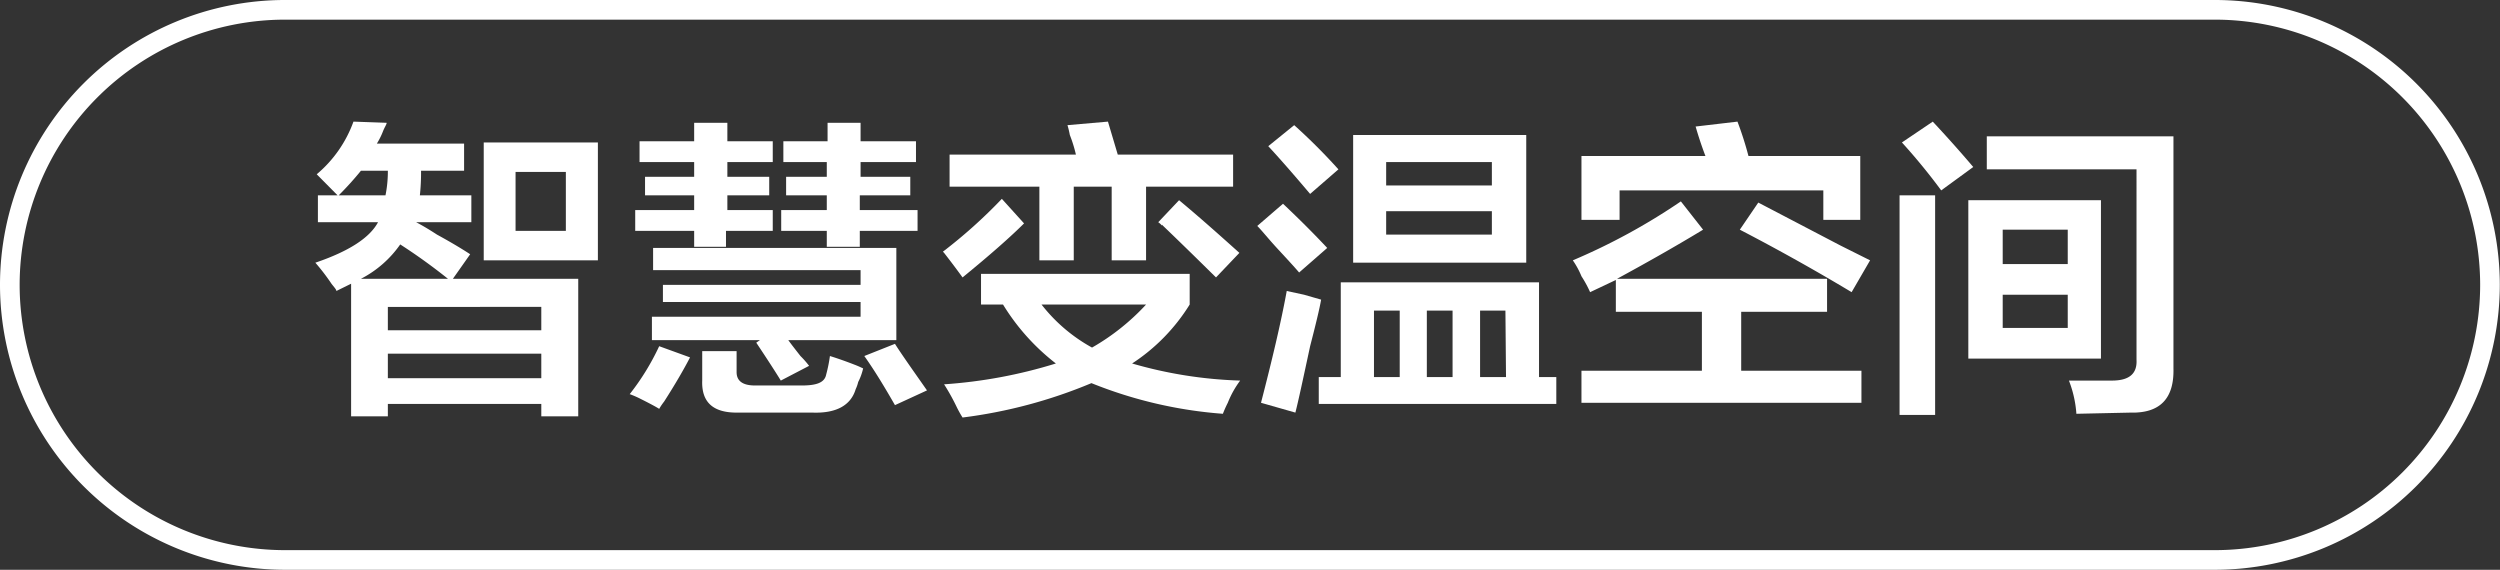
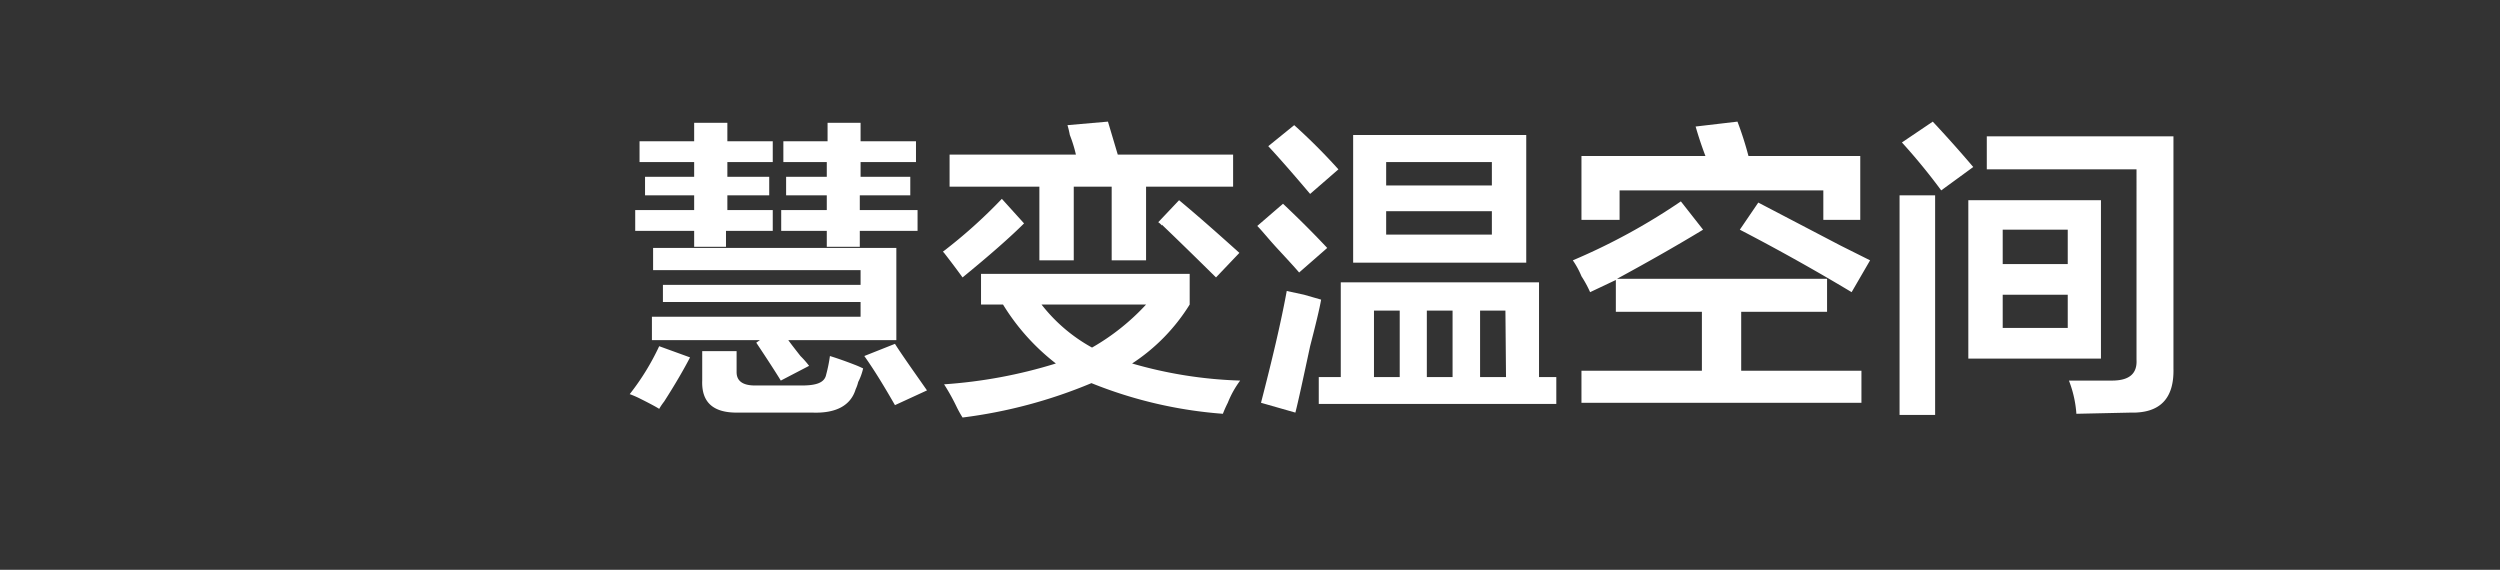
<svg xmlns="http://www.w3.org/2000/svg" id="图层_1" data-name="图层 1" width="127.24" height="29" viewBox="0 0 127.24 29">
  <rect x="0" y="0" width="127.24" height="29" fill="#333333" stroke="none" />
  <defs>
    <style>
      .cls-1 {
        fill: #fff;
      }
    </style>
  </defs>
  <g>
-     <path class="cls-1" d="M-592.15,376.19v-1.37h1l-1.06-1.07a6.29,6.29,0,0,0,1.87-2.68l1.69.06c0,.08-.11.23-.19.44a3.85,3.85,0,0,1-.31.62h4.44v1.38h-2.19a10.87,10.87,0,0,1-.06,1.25h2.62v1.37h-2.81c.25.13.6.33,1.06.63.75.41,1.31.75,1.69,1l-.88,1.25h6.38v7h-1.88v-.63h-7.81v.63h-1.87v-6.75l-.75.37c0-.08-.13-.21-.25-.37a10.7,10.7,0,0,0-.82-1.07c1.71-.58,2.77-1.27,3.19-2.06Zm2.19-2.62a16.14,16.14,0,0,1-1.13,1.25h2.38a6.1,6.1,0,0,0,.12-1.25Zm4.43,5.5a29.37,29.37,0,0,0-2.43-1.75,5.52,5.52,0,0,1-2,1.75Zm-3.06,1.43v1.19h7.81V380.5Zm0,2.38v1.25h7.81v-1.25Zm4.88-4.75v-6h5.81v6Zm1.62-4.5v3h2.56v-3Z" transform="translate(608.33 -364.88)" />
    <path class="cls-1" d="M-574.78,385.69c-.12-.08-.43-.25-.93-.5a5,5,0,0,0-.57-.25,12.39,12.39,0,0,0,1.5-2.44l1.57.57c-.3.58-.73,1.33-1.32,2.25A3,3,0,0,0-574.78,385.69Zm-1-12.56v-1.06H-573v-.94h1.69v.94H-569v1.06h-2.31v.75h2.13v.94h-2.13v.75H-569v1.06h-2.38v.81H-573v-.81h-3v-1.06h3v-.75h-2.5v-.94h2.5v-.75Zm.63,9.06V381h10.62v-.75h-10.06v-.87h10.06v-.75h-10.56V377.5h12.38v4.69h-5.5c.12.17.33.44.62.81a4.7,4.7,0,0,1,.44.5l-1.44.75c-.25-.41-.67-1.06-1.25-1.93l.19-.13Zm4.31,3.69c-1.21,0-1.79-.54-1.75-1.63v-1.5h1.75v1.07c0,.45.31.68.94.68h2.37c.75,0,1.17-.14,1.25-.56a7.46,7.46,0,0,0,.19-.94c.29.09.71.23,1.25.44.21.08.35.15.44.19a2.91,2.91,0,0,1-.25.69,1.9,1.9,0,0,1-.13.37c-.25.83-1,1.23-2.18,1.19Zm2.38-12.75v-1.06h2.25v-.94h1.68v.94h2.82v1.06h-2.82v.75H-562v.94h-2.57v.75h2.94v1.06h-2.94v.81h-1.68v-.81h-2.32v-1.06h2.32v-.75h-2.07v-.94h2.07v-.75Zm5.68,12.37c-.5-.87-1-1.71-1.56-2.5l1.56-.62c.13.21.34.52.63.94s.54.77,1,1.43Z" transform="translate(608.33 -364.88)" />
    <path class="cls-1" d="M-559.34,379c-.21-.29-.52-.71-.94-1.25l-.06-.06a25.69,25.69,0,0,0,3-2.69l1.13,1.25C-556.88,376.92-557.92,377.84-559.34,379Zm13.25,6.94a22.27,22.27,0,0,1-6.69-1.56,25,25,0,0,1-6.56,1.75,5.79,5.79,0,0,1-.31-.56,10.53,10.53,0,0,0-.63-1.13,24.83,24.83,0,0,0,5.69-1.06,11.16,11.16,0,0,1-2.69-3h-1.12v-1.56h10.62v1.56a9.64,9.64,0,0,1-2.93,3,22,22,0,0,0,5.5.87,4.92,4.92,0,0,0-.63,1.13A6,6,0,0,0-546.09,385.94ZM-560,374.38v-1.63h6.43a7,7,0,0,0-.31-1,4.66,4.66,0,0,0-.12-.5l2.06-.18.5,1.68h5.87v1.63H-550v3.75h-1.75v-3.75h-1.93v3.75h-1.75v-3.75Zm9.93,6h-5.25a8.35,8.35,0,0,0,2.57,2.19A11.48,11.48,0,0,0-550,380.38Zm3.63-1.38c-.63-.62-1.54-1.52-2.75-2.68,0,.08,0,0-.19-.13l1.06-1.12c1,.83,2,1.72,3.07,2.68Z" transform="translate(608.33 -364.88)" />
    <path class="cls-1" d="M-542.21,378.75c-.21-.25-.57-.64-1.07-1.18s-.81-.94-1.06-1.19l1.31-1.13q1.26,1.19,2.25,2.25Zm-.19,7.13-1.75-.5c.54-2.09,1-4,1.31-5.69l.88.19.87.25c-.08.46-.27,1.25-.56,2.37C-542,384.13-542.24,385.25-542.4,385.88Zm.75-11.13q-1.32-1.56-2.13-2.43l1.32-1.07a29.83,29.83,0,0,1,2.25,2.25Zm.44,10.69v-1.37h1.12v-4.82H-530v4.82h.88v1.37Zm1.75-7.19v-6.5h8.81v6.5Zm1.06,2.44v3.38h1.31v-3.38Zm.62-7.56v1.19h5.38v-1.19Zm0,2.5v1.19h5.38v-1.19Zm2.07,5.06v3.38h1.31v-3.38Zm4,0H-533v3.38h1.32Z" transform="translate(608.33 -364.88)" />
    <path class="cls-1" d="M-526.09,380.75v-1.62l-1.31.62a5.79,5.79,0,0,0-.44-.81,4.24,4.24,0,0,0-.44-.81,31.82,31.82,0,0,0,5.5-3l1.13,1.44c-1.5.91-3,1.75-4.38,2.5h10.69v1.68h-4.37v3h6.12v1.63h-14.25v-1.63h6.13v-3Zm-1.75-4.68v-3.25h6.31c-.21-.55-.37-1.05-.5-1.5l2.13-.25a17.17,17.17,0,0,1,.56,1.75h5.69v3.25h-1.88v-1.5H-525.9v1.5Zm13.75,3.68q-2.8-1.68-5.69-3.18l.94-1.38,4.19,2.19,1.5.75Z" transform="translate(608.33 -364.88)" />
    <path class="cls-1" d="M-511.65,386V374.82h1.81V386Zm2.12-11.43a31.25,31.25,0,0,0-2-2.44l1.57-1.06c.7.75,1.39,1.52,2.06,2.31Zm1.38,8.56v-8.06h6.75v8.06Zm5.5,2.81a5.76,5.76,0,0,0-.38-1.69h2.19c.88,0,1.29-.35,1.25-1.06V373.5h-7.62v-1.68h9.5v11.81q.06,2.31-2.19,2.25Zm-3.75-9.37v1.75h3.31v-1.75Zm0,3.31v1.69h3.31v-1.69Z" transform="translate(608.33 -364.88)" />
  </g>
-   <path class="cls-1" d="M-495.6,393.88h-98.23a14.52,14.52,0,0,1-14.5-14.5,14.51,14.51,0,0,1,14.5-14.5h98.23a14.51,14.51,0,0,1,14.5,14.5A14.52,14.52,0,0,1-495.6,393.88Zm-98.23-28a13.51,13.51,0,0,0-13.5,13.5,13.51,13.51,0,0,0,13.5,13.5h98.23a13.51,13.51,0,0,0,13.5-13.5,13.51,13.51,0,0,0-13.5-13.5Z" transform="translate(608.33 -364.88)" />
</svg>